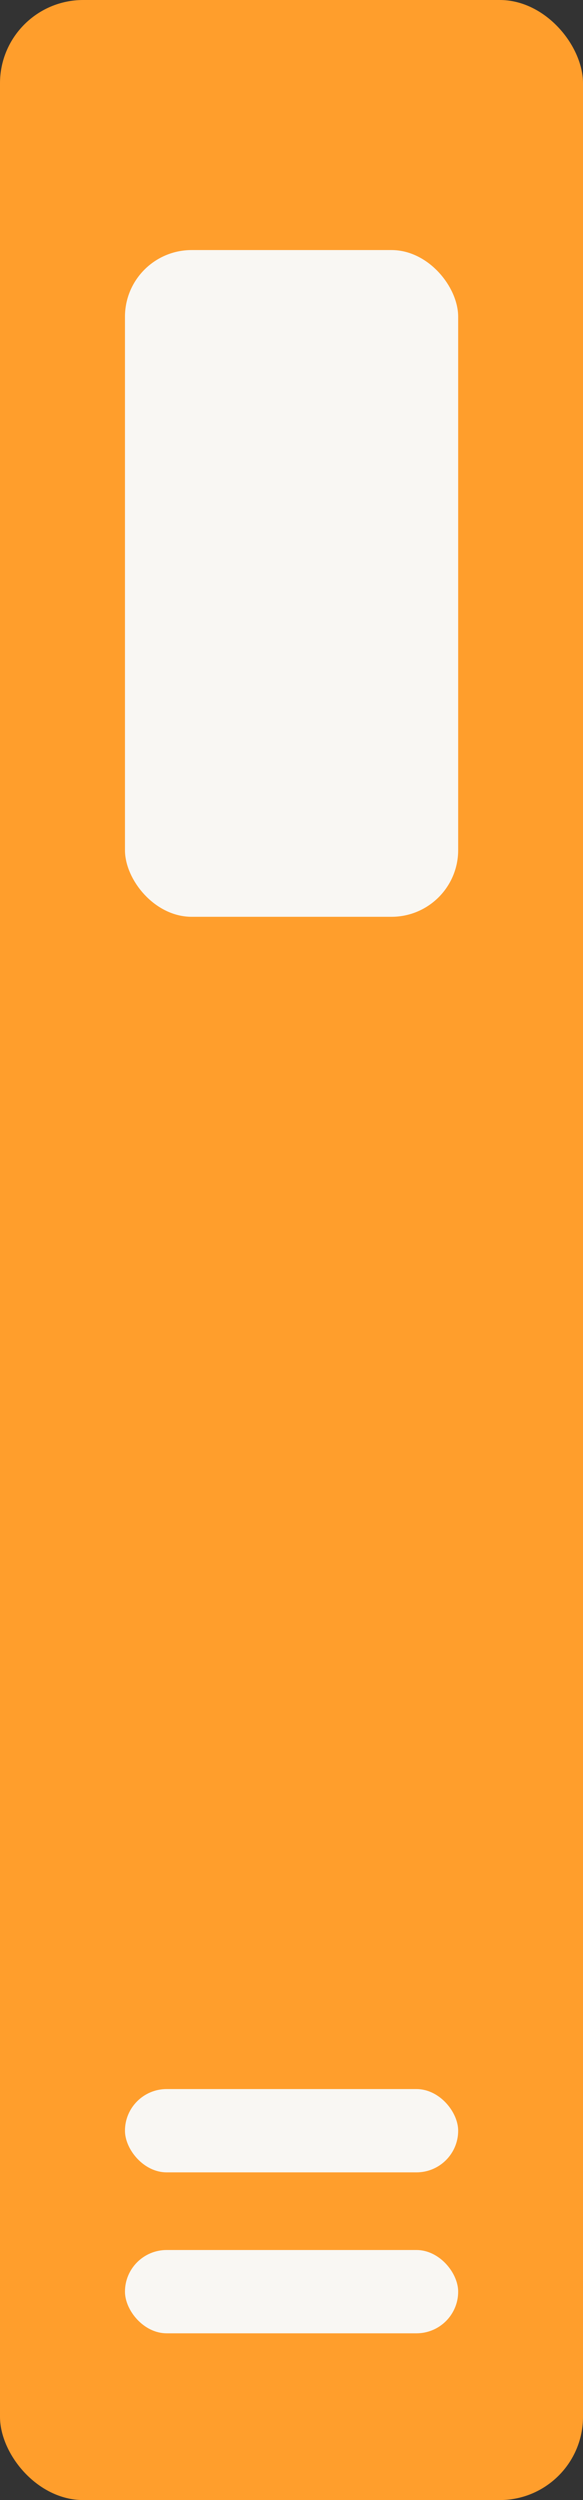
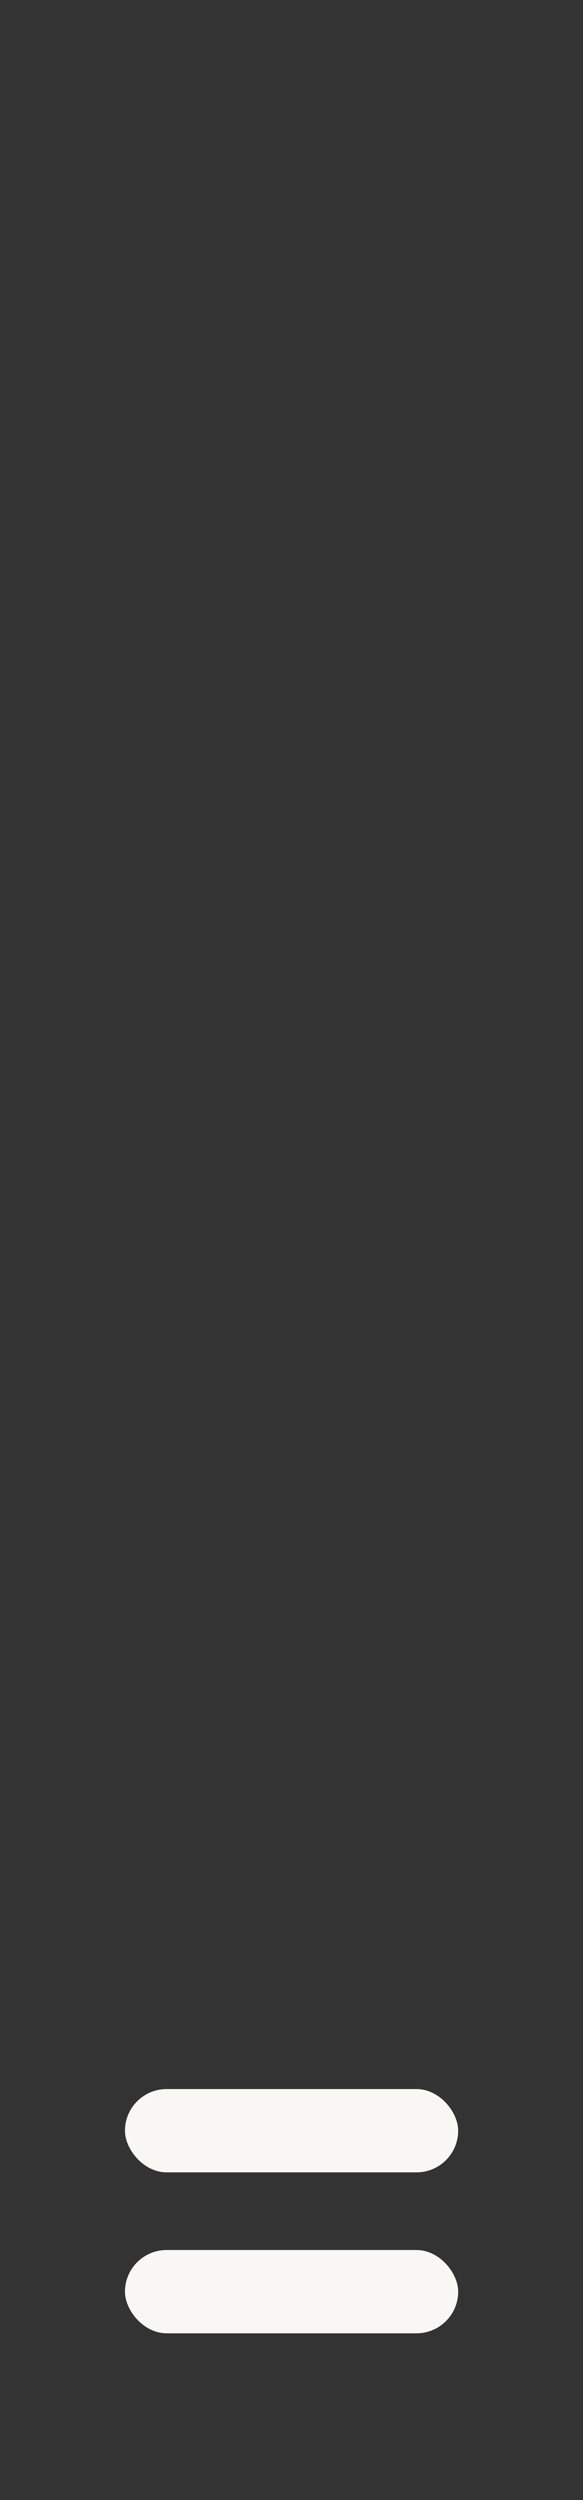
<svg xmlns="http://www.w3.org/2000/svg" id="_レイヤー_2" width="43.2" height="185.16" viewBox="0 0 43.2 185.16">
  <rect x="0" y="0" width="43.2" height="185.16" fill="#333333" stroke="none" />
  <defs>
    <style>.cls-1{fill:#ff9e2c;}.cls-2{fill:#f9f7f3;}</style>
  </defs>
  <g id="_背景">
-     <rect class="cls-1" width="43.2" height="185.16" rx="6.17" ry="6.17" />
    <rect class="cls-2" x="9.26" y="166.64" width="24.69" height="6.17" rx="3.09" ry="3.09" />
    <rect class="cls-2" x="9.26" y="154.72" width="24.69" height="6.17" rx="3.09" ry="3.09" />
-     <rect class="cls-2" x="9.26" y="18.52" width="24.69" height="49.38" rx="4.94" ry="4.94" />
  </g>
</svg>